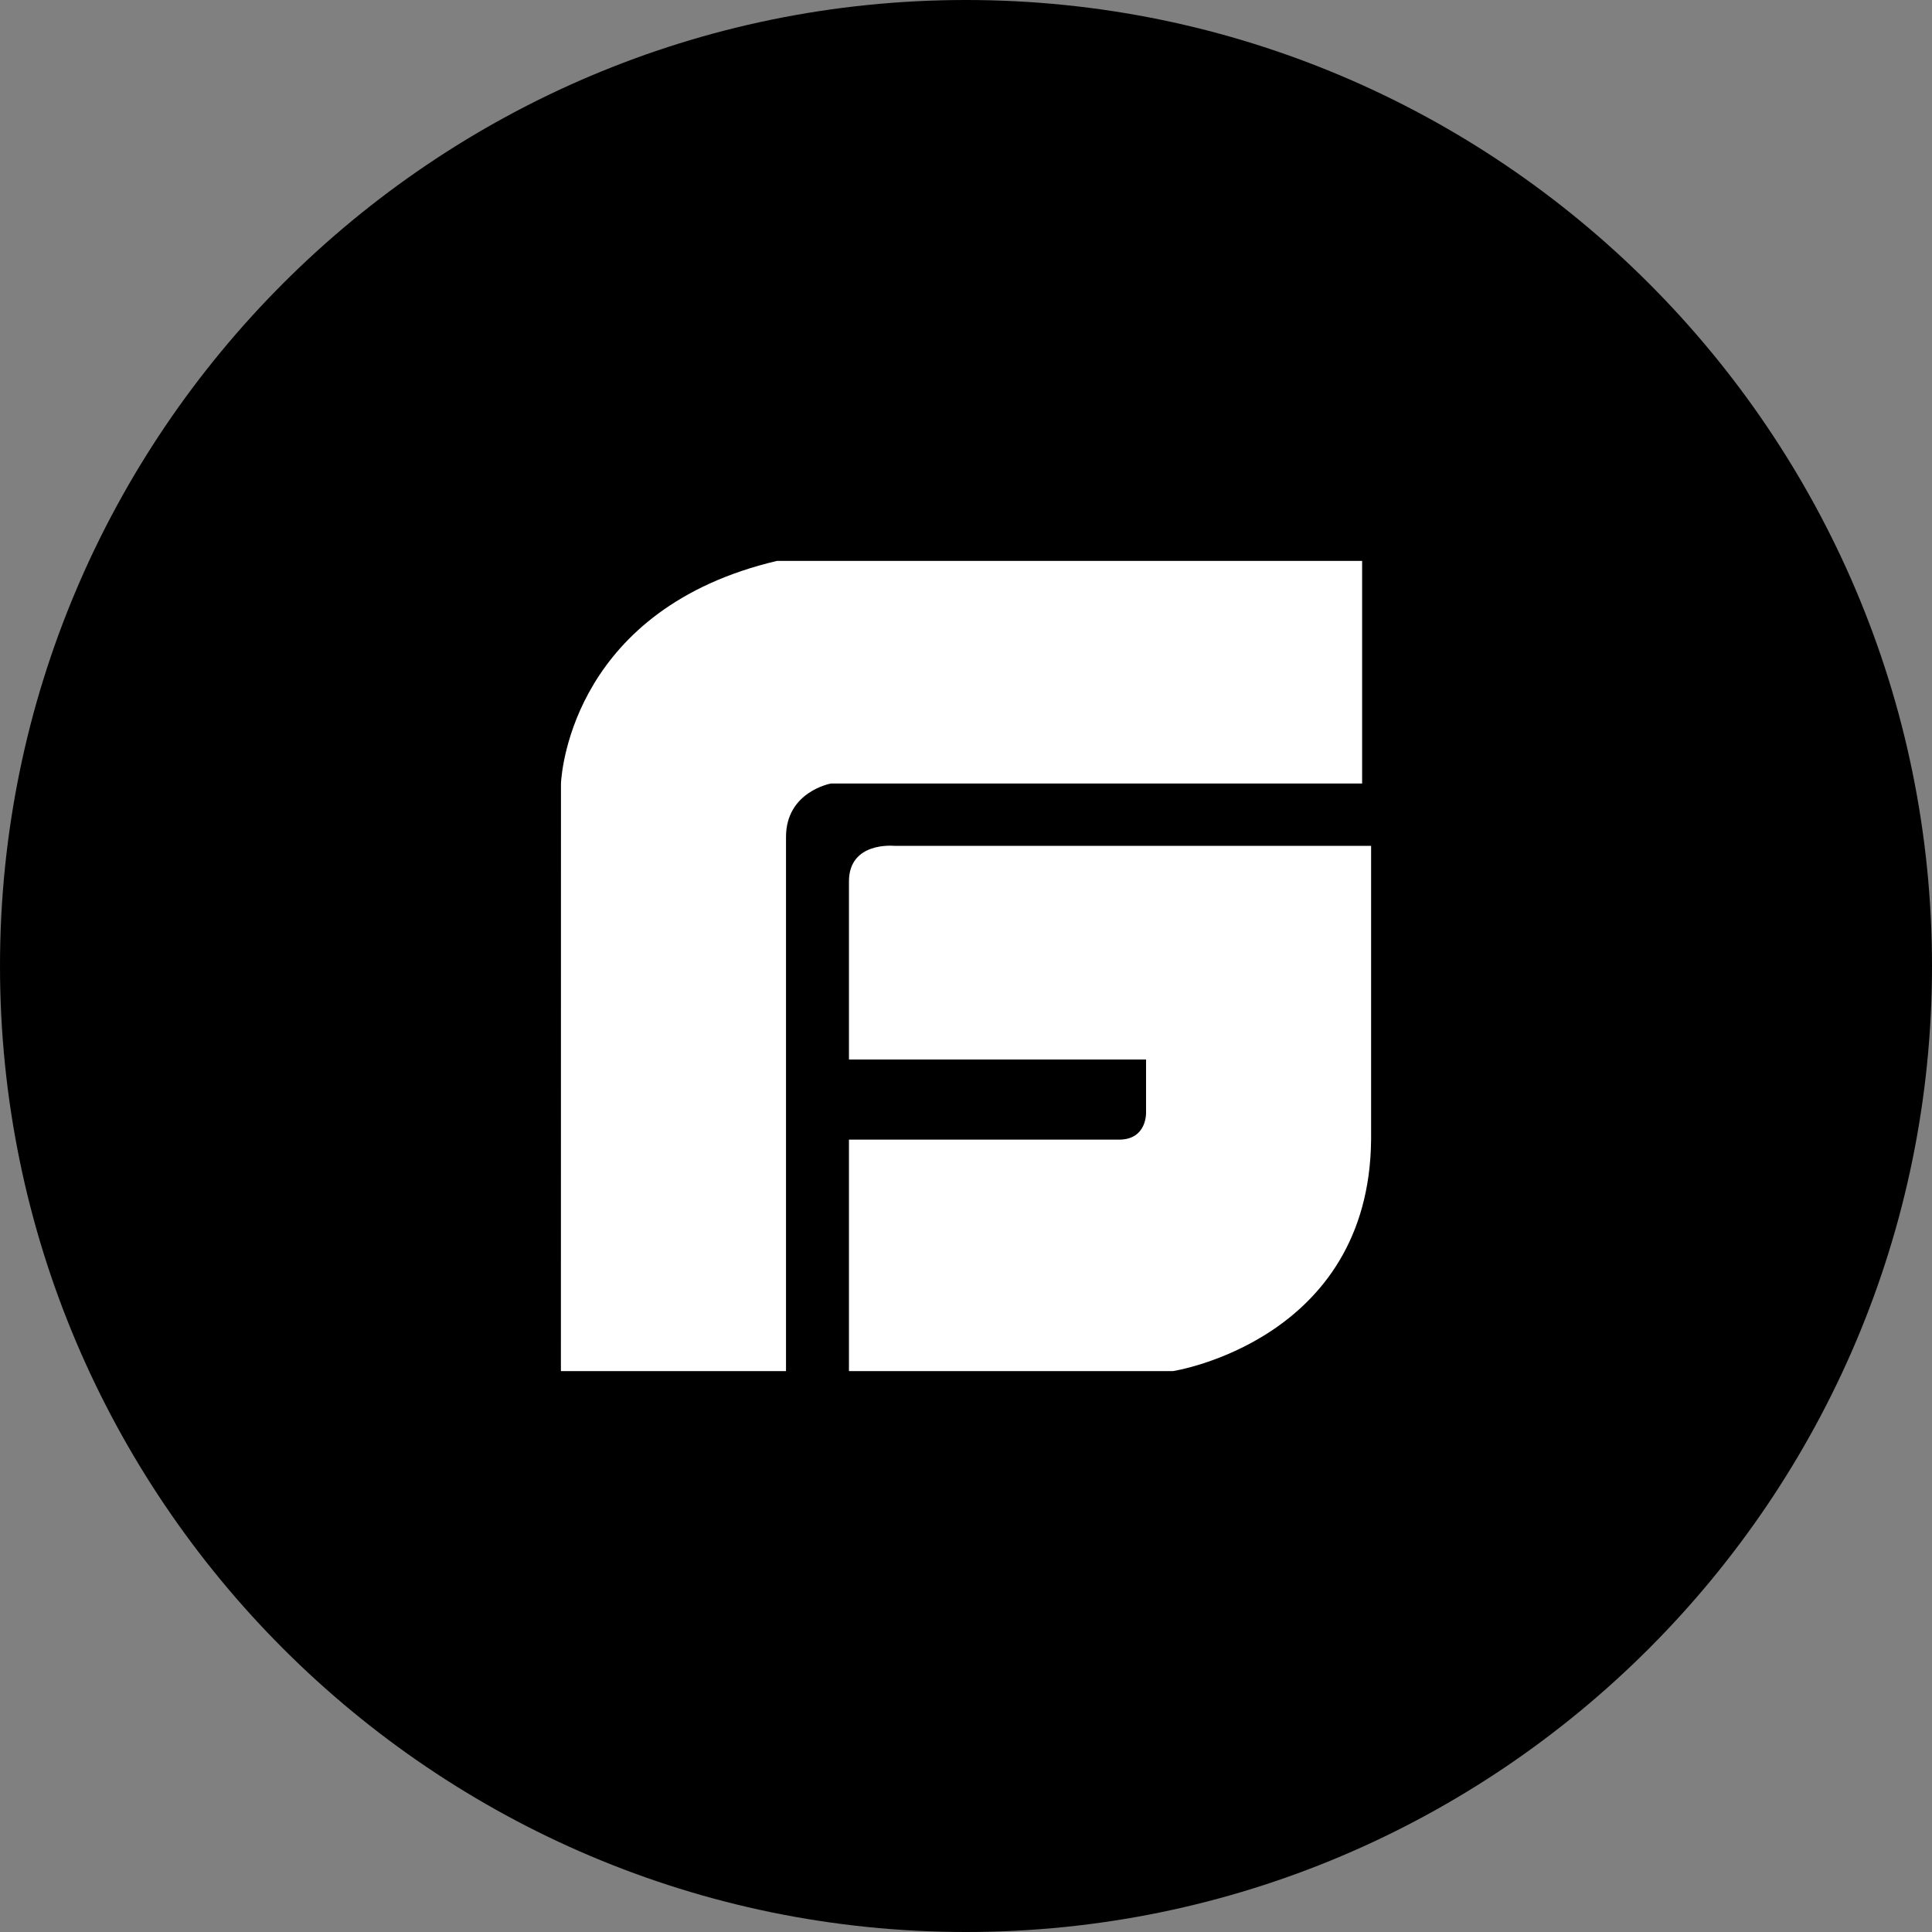
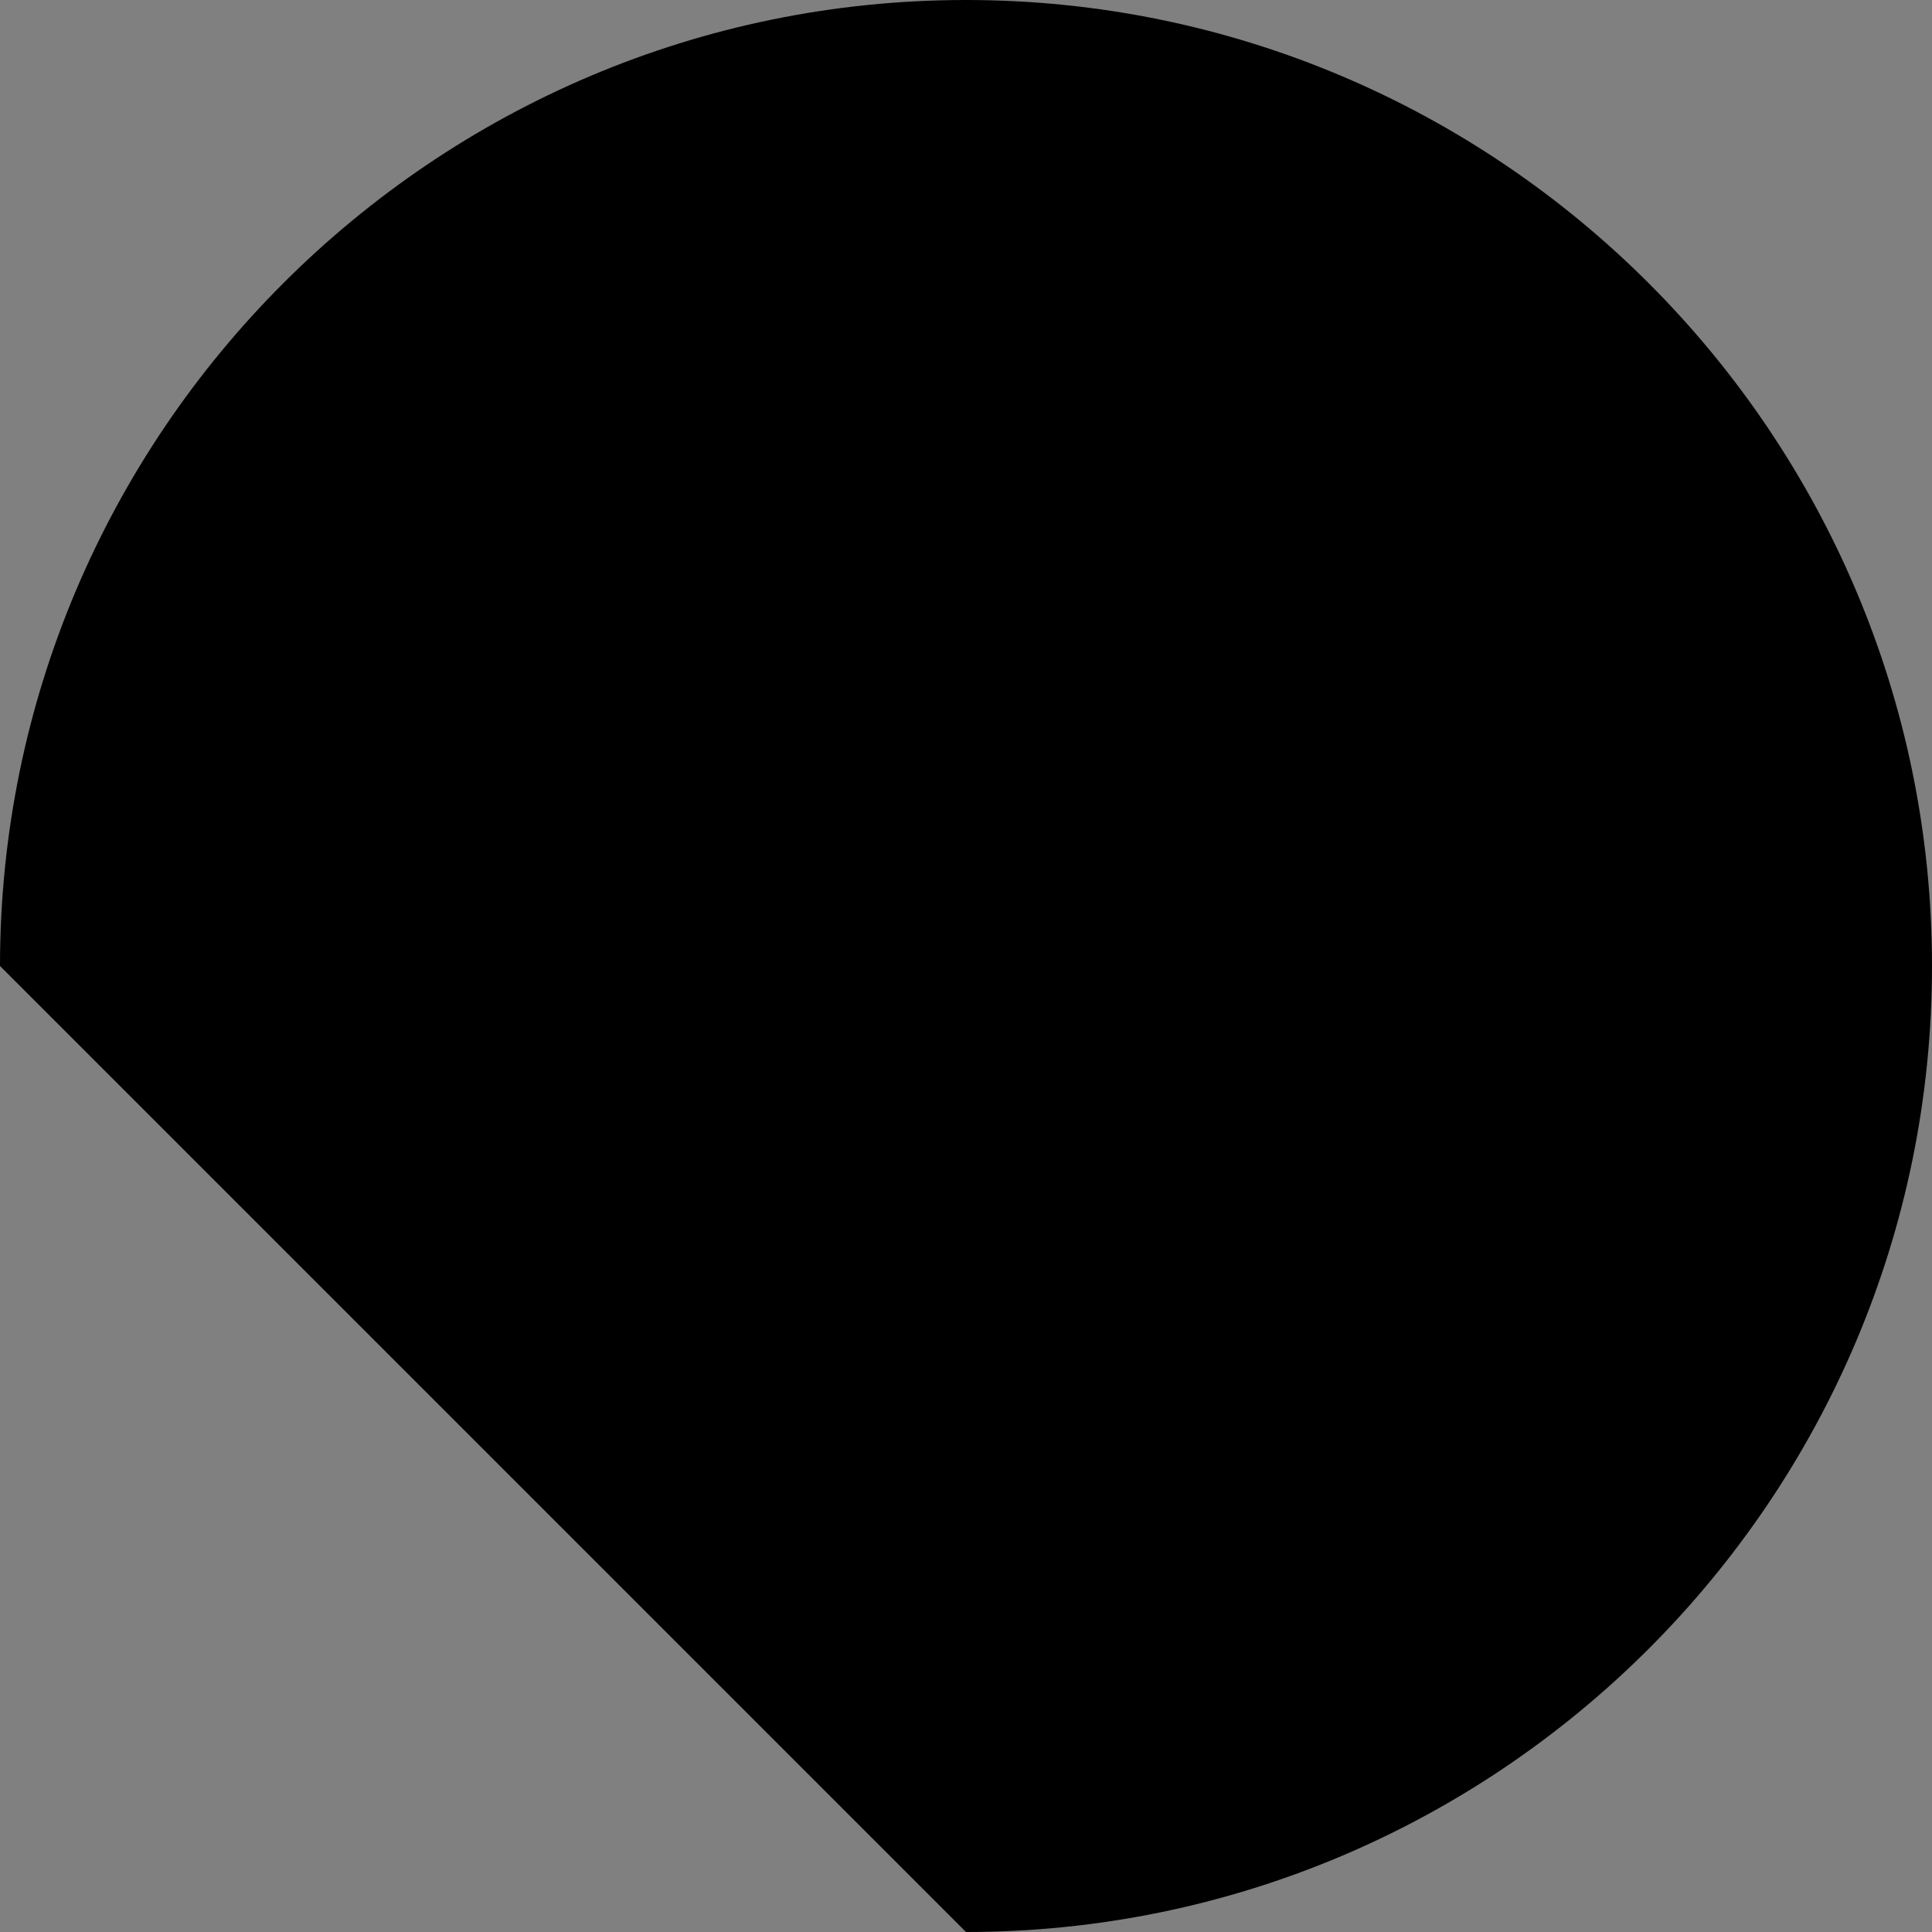
<svg xmlns="http://www.w3.org/2000/svg" width="24px" height="24px" viewBox="0 0 31 31" version="1.1">
  <rect x="0" y="0" width="31" height="31" fill="#808080" stroke="none" />
  <g id="Company" stroke="none" stroke-width="1" fill="none" fill-rule="evenodd">
    <g id="Group-21-Copy-3" transform="translate(-15, -60)">
      <g id="icon_free_member" transform="translate(15, 60)">
-         <path d="M15.5,31 C24.047,31 31,24.047 31,15.5 C31,6.953 24.047,0 15.5,0 C6.953,0 0,6.953 0,15.5 C0,24.047 6.953,31 15.5,31 L15.5,31 Z" id="Path" fill="#000000" />
-         <path d="M21.856,9 L21.856,12.572 L13.333,12.572 C13.333,12.572 12.612,12.7 12.612,13.429 L12.612,13.429 L12.612,22 L9,22 L9.001,12.566 C9.015,12.318 9.237,9.761 12.467,9 L12.467,9 L21.856,9 Z M13.622,14.143 C13.622,13.5 14.344,13.572 14.344,13.572 L14.344,13.572 L22,13.572 L22,18.286 C21.971,21.514 18.822,22 18.822,22 L18.822,22 L13.622,22 L13.622,18.286 L17.956,18.286 C18.403,18.286 18.389,17.857 18.389,17.857 L18.389,17 L13.622,17 Z" id="Combined-Shape" fill="#FFFFFF" fill-rule="nonzero" />
+         <path d="M15.5,31 C24.047,31 31,24.047 31,15.5 C31,6.953 24.047,0 15.5,0 C6.953,0 0,6.953 0,15.5 L15.5,31 Z" id="Path" fill="#000000" />
      </g>
    </g>
  </g>
</svg>